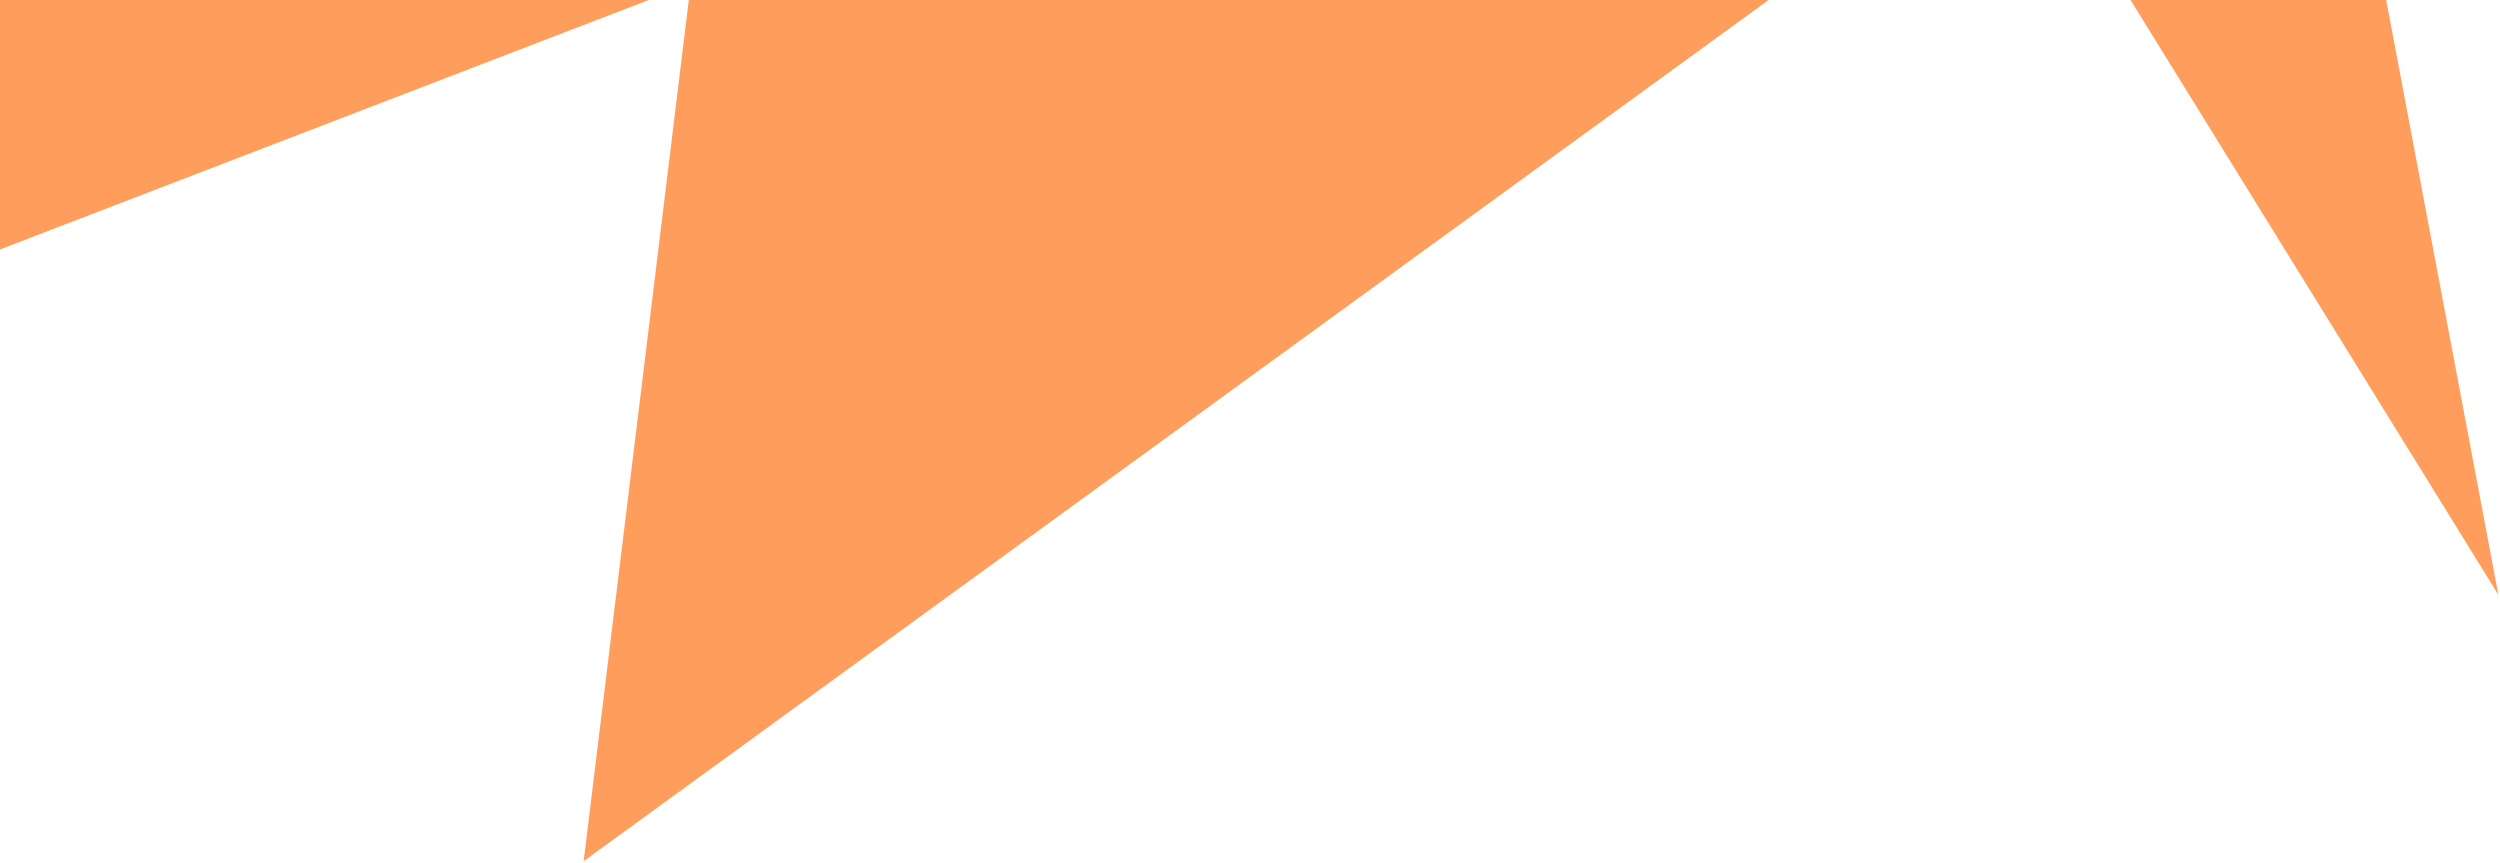
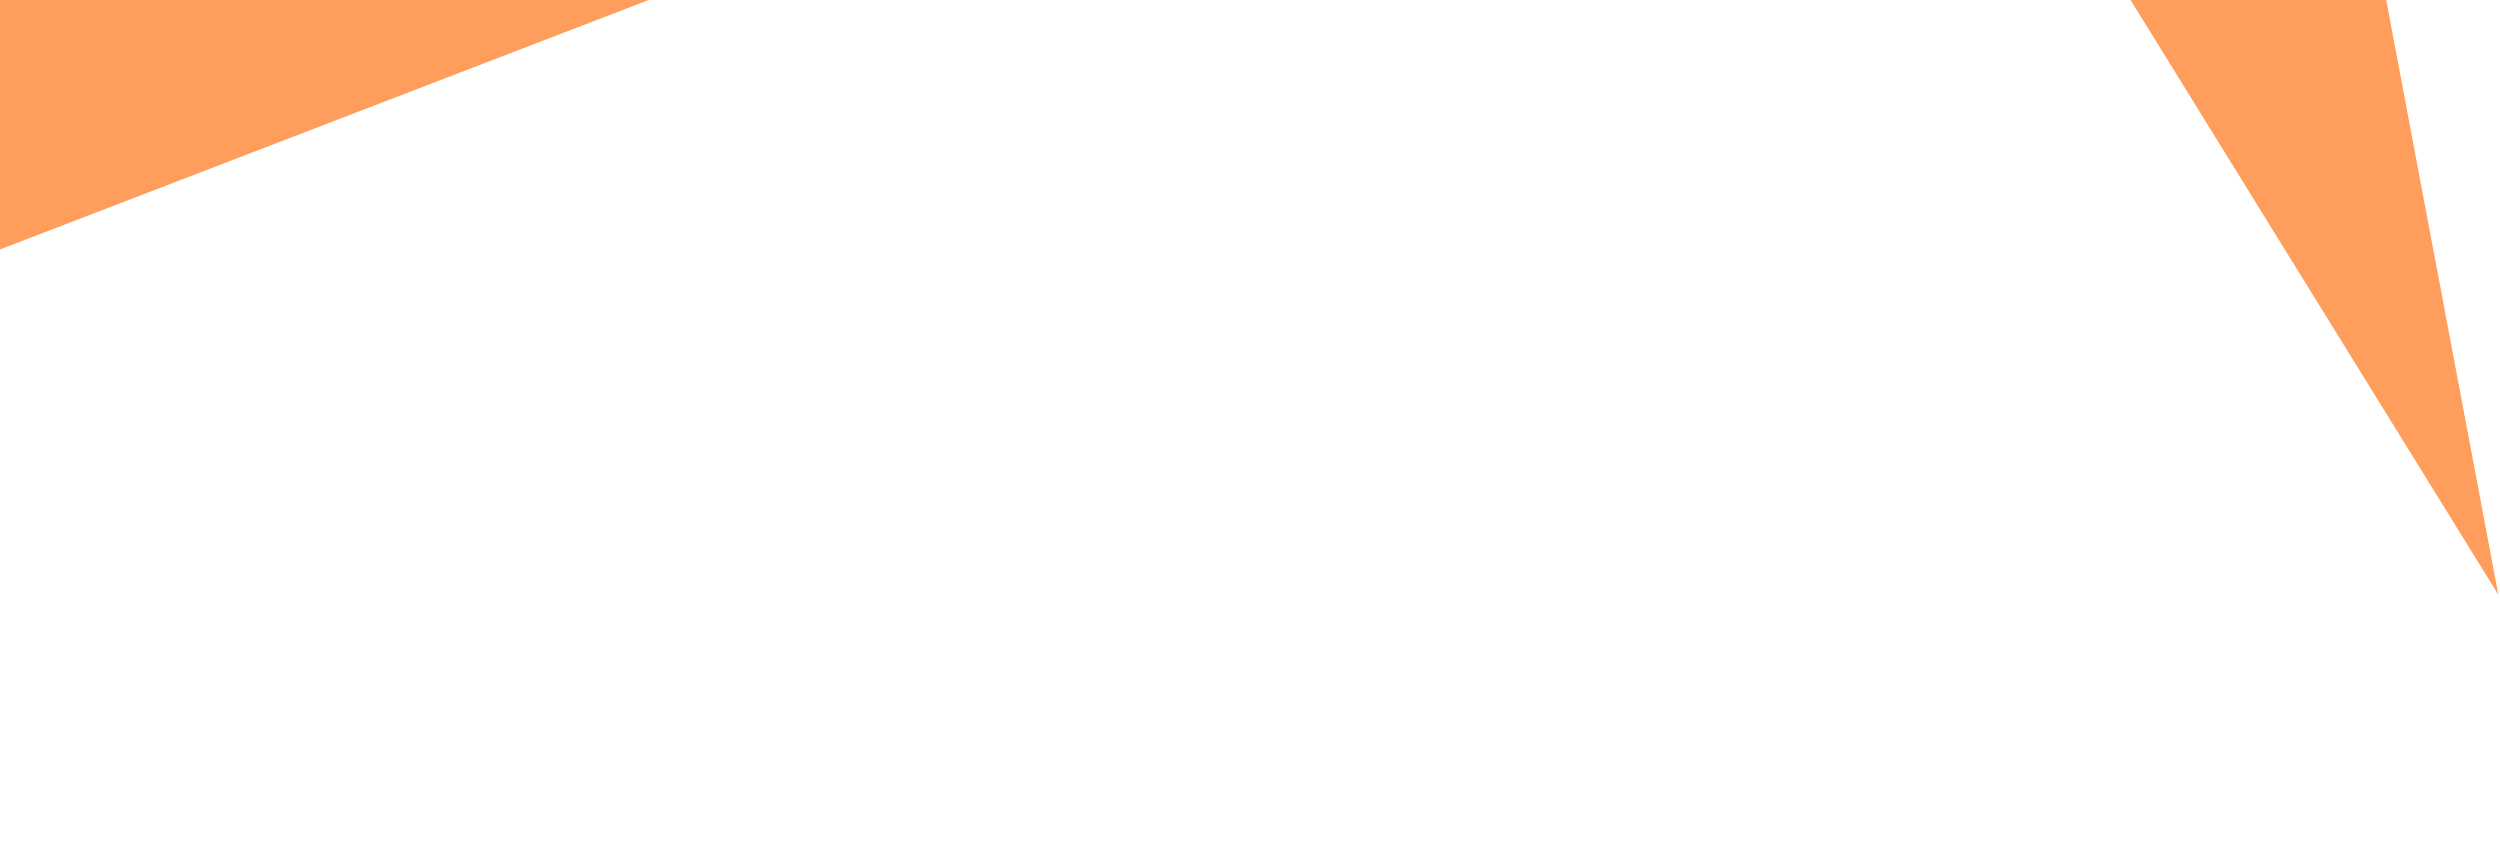
<svg xmlns="http://www.w3.org/2000/svg" width="681" height="235" viewBox="0 0 681 235" fill="none">
-   <path opacity="0.7" d="M680.557 162.029L627.457 -119.564L487.418 -189.862L307.007 -20.991L301.927 -381.415L-153.863 127.114L188.165 -4.406L158.989 234.579L549.789 -49.432L680.557 162.029Z" fill="#FF7518" />
+   <path opacity="0.7" d="M680.557 162.029L627.457 -119.564L487.418 -189.862L307.007 -20.991L301.927 -381.415L-153.863 127.114L188.165 -4.406L549.789 -49.432L680.557 162.029Z" fill="#FF7518" />
</svg>